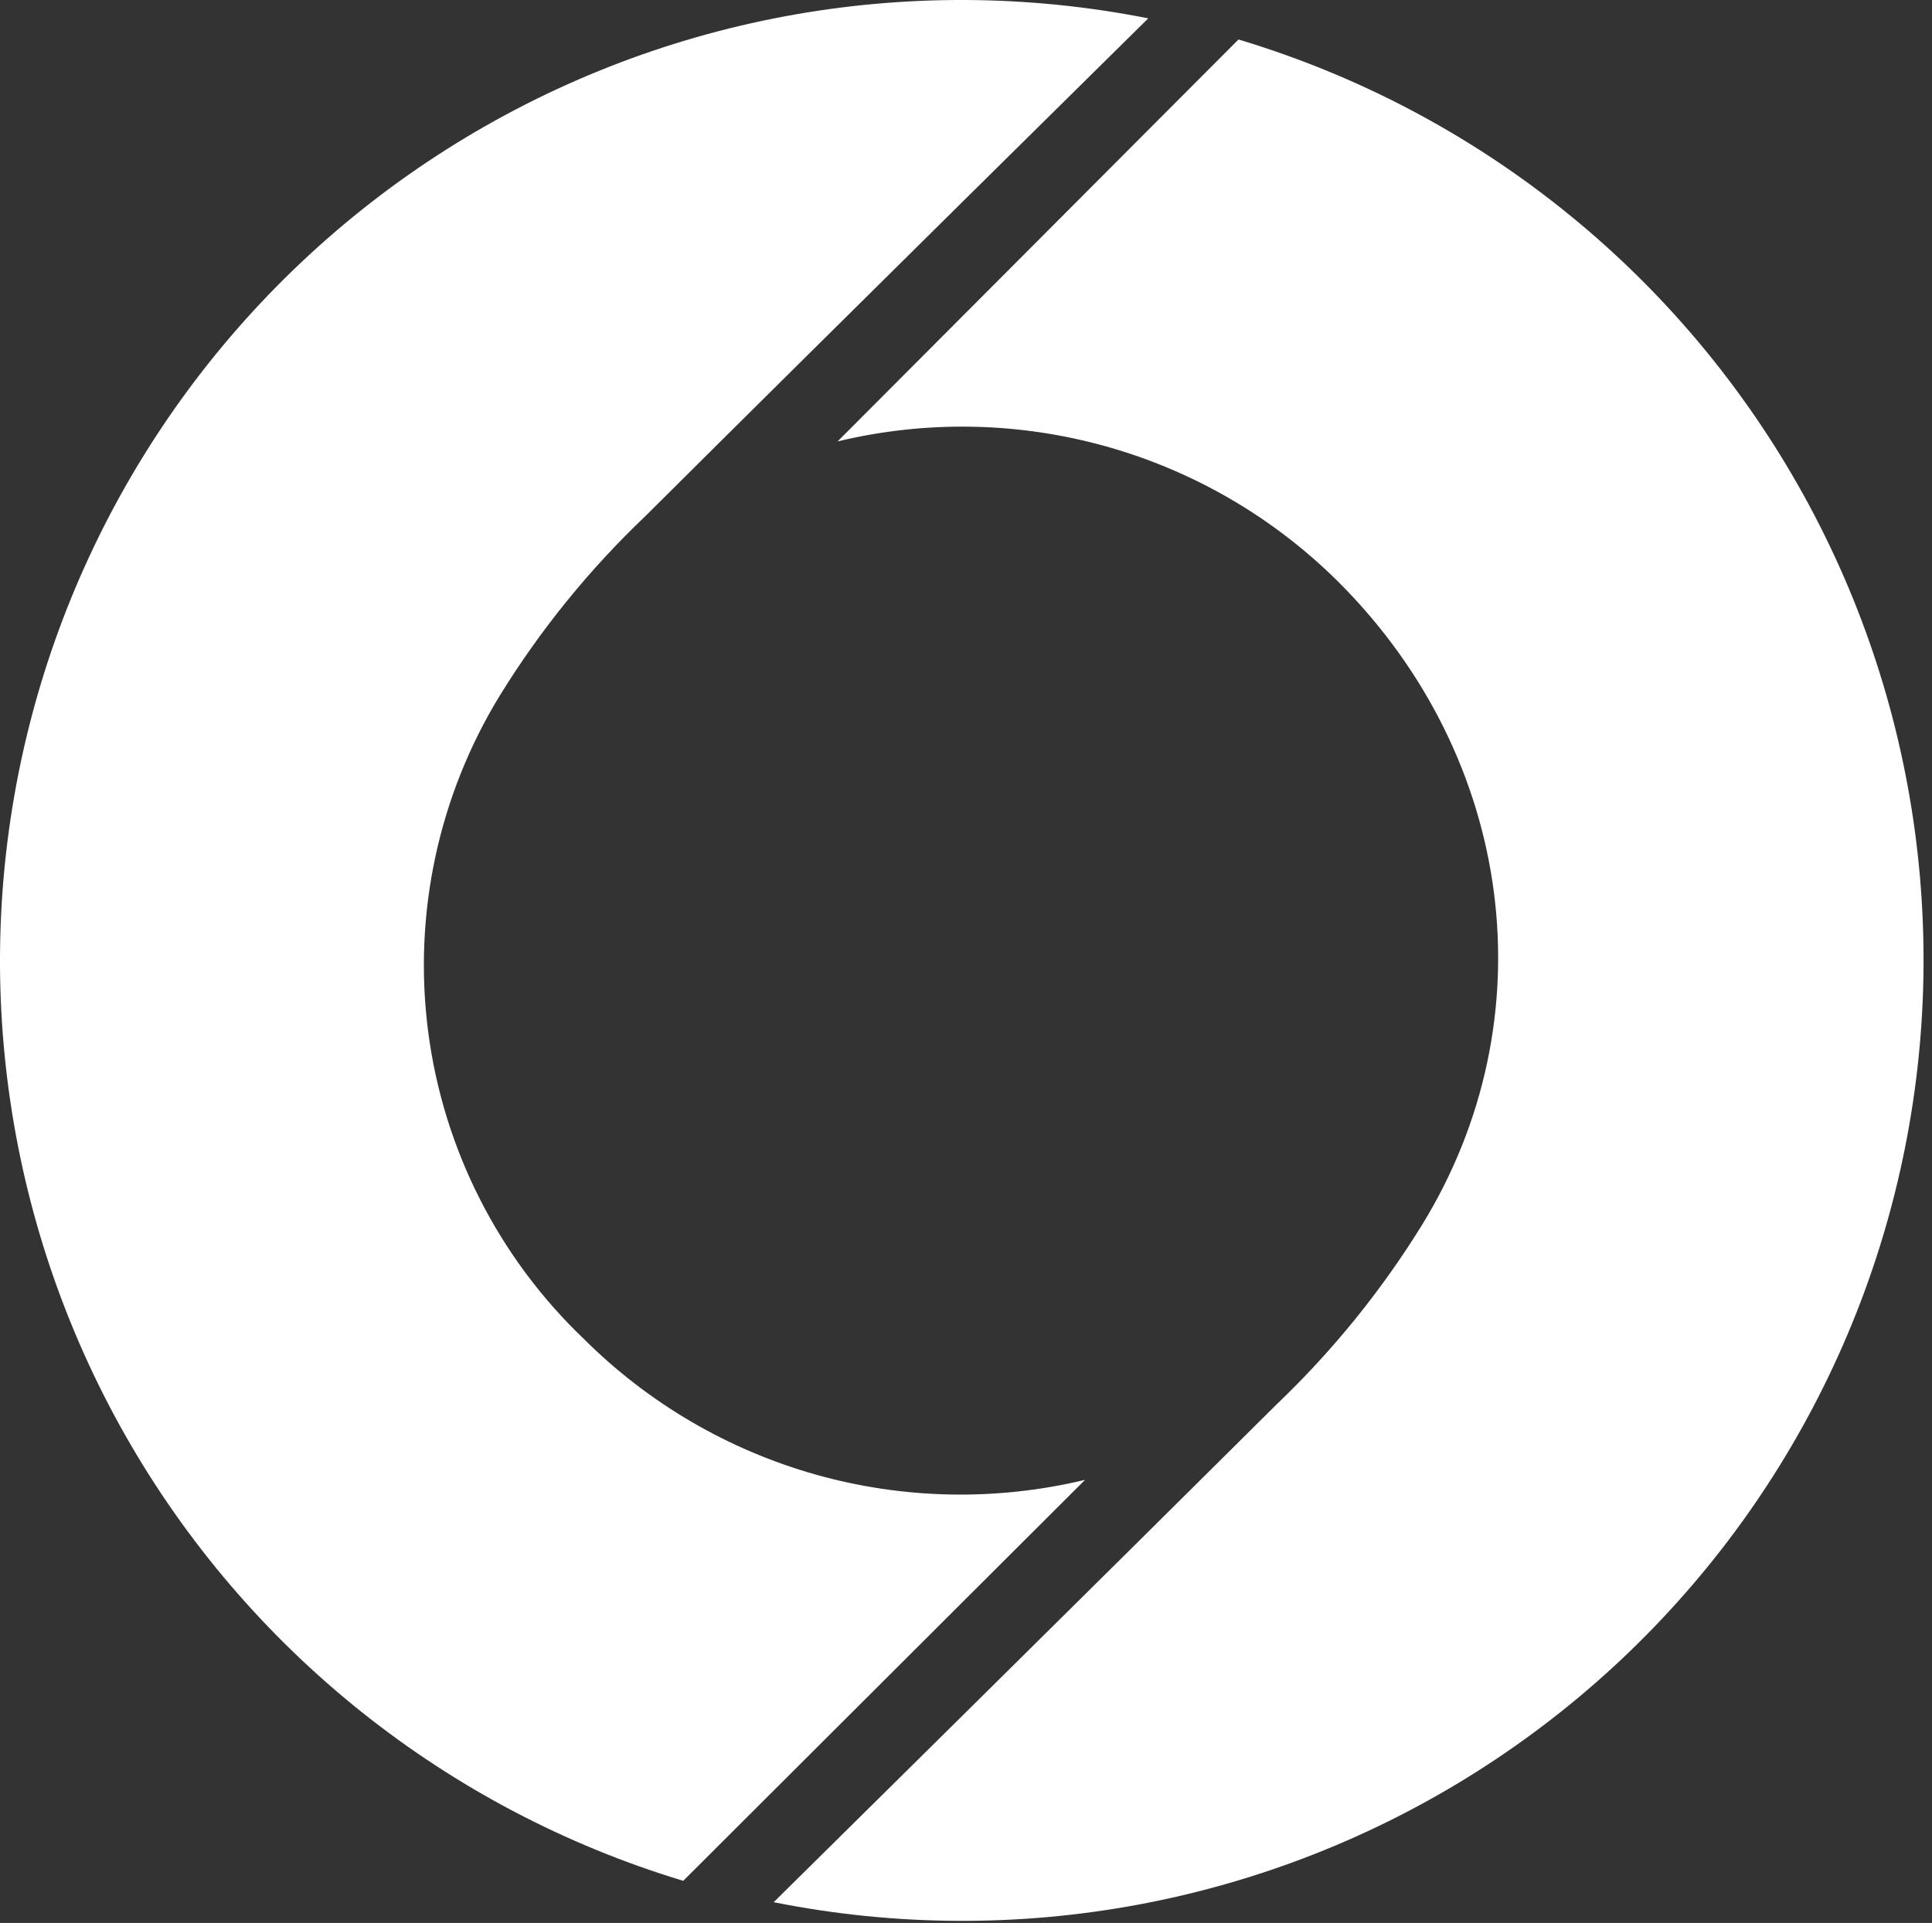
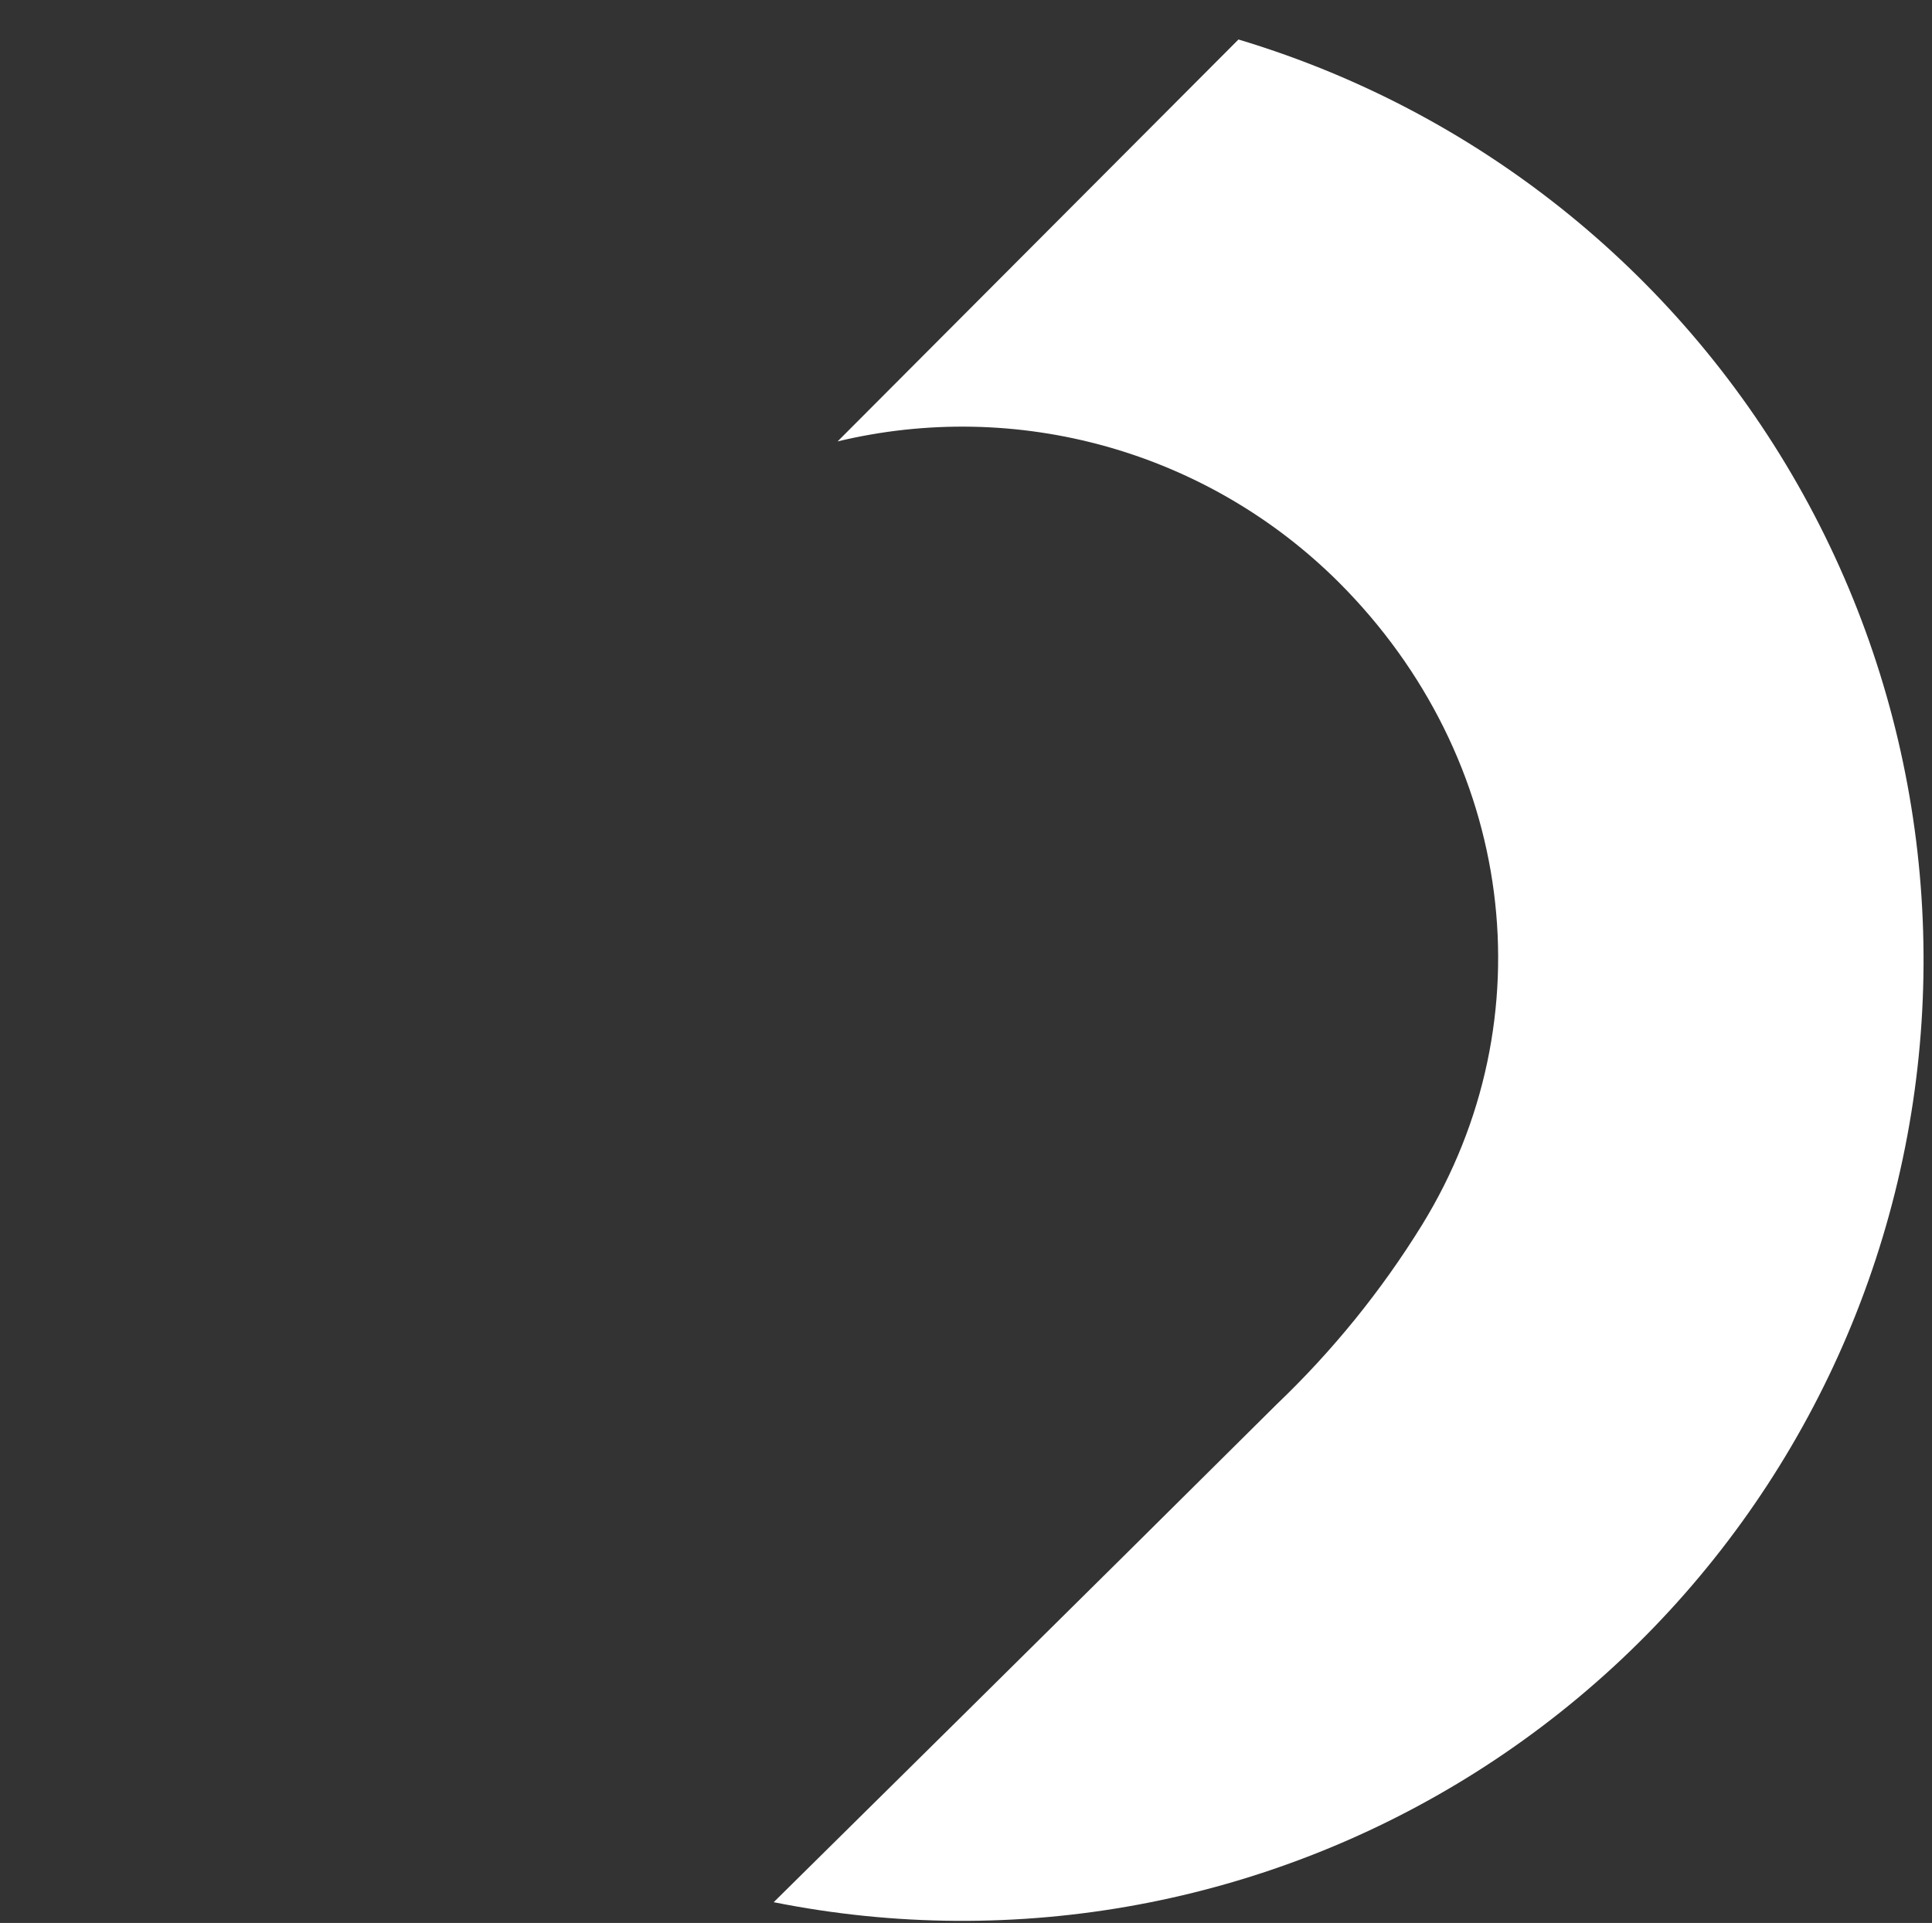
<svg xmlns="http://www.w3.org/2000/svg" width="226" height="225" viewBox="0 0 226 225" fill="none">
  <rect x="0" y="0" width="226" height="225" fill="#333333" stroke="none" />
-   <path d="M126.925 173.154C116.557 175.643 105.725 175.434 95.461 172.548C85.198 169.66 75.845 164.192 68.296 156.664C58.301 147.122 51.876 134.444 50.09 120.743C48.305 107.041 51.267 93.141 58.483 81.357C63.222 73.675 68.931 66.636 75.47 60.414C96.222 39.746 134.319 2.147 134.319 2.147C105.998 -3.467 76.602 2.025 52.22 17.488C27.838 32.952 10.339 57.2 3.347 85.21C-3.645 113.22 0.407 142.847 14.662 167.953C28.917 193.059 52.284 211.72 79.923 220.07L126.925 173.154Z" fill="white" />
  <path d="M97.981 51.647C108.349 49.155 119.181 49.362 129.446 52.249C139.711 55.136 149.062 60.606 156.611 68.137C177.171 88.695 181.184 119.203 166.341 143.334C161.594 151.018 155.885 158.066 149.354 164.305C128.602 184.945 90.505 222.571 90.505 222.571C118.852 228.242 148.294 222.777 172.718 207.315C197.143 191.851 214.673 167.576 221.669 139.53C228.666 111.483 224.591 81.82 210.29 56.698C195.99 31.576 172.563 12.927 144.873 4.621L97.981 51.647Z" fill="white" />
</svg>